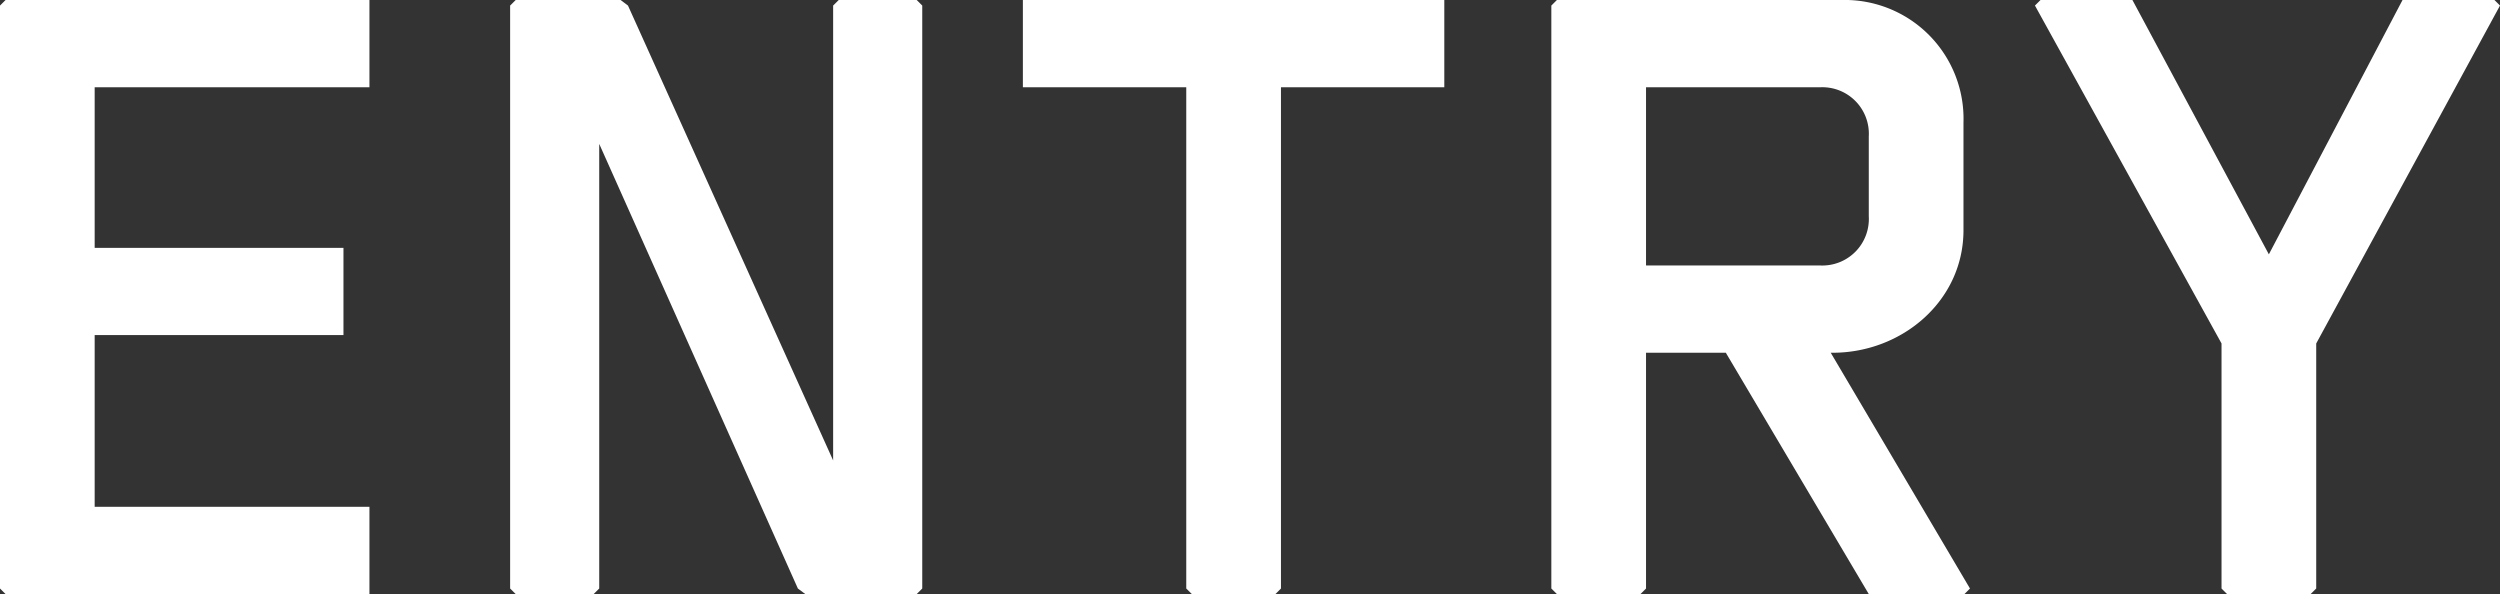
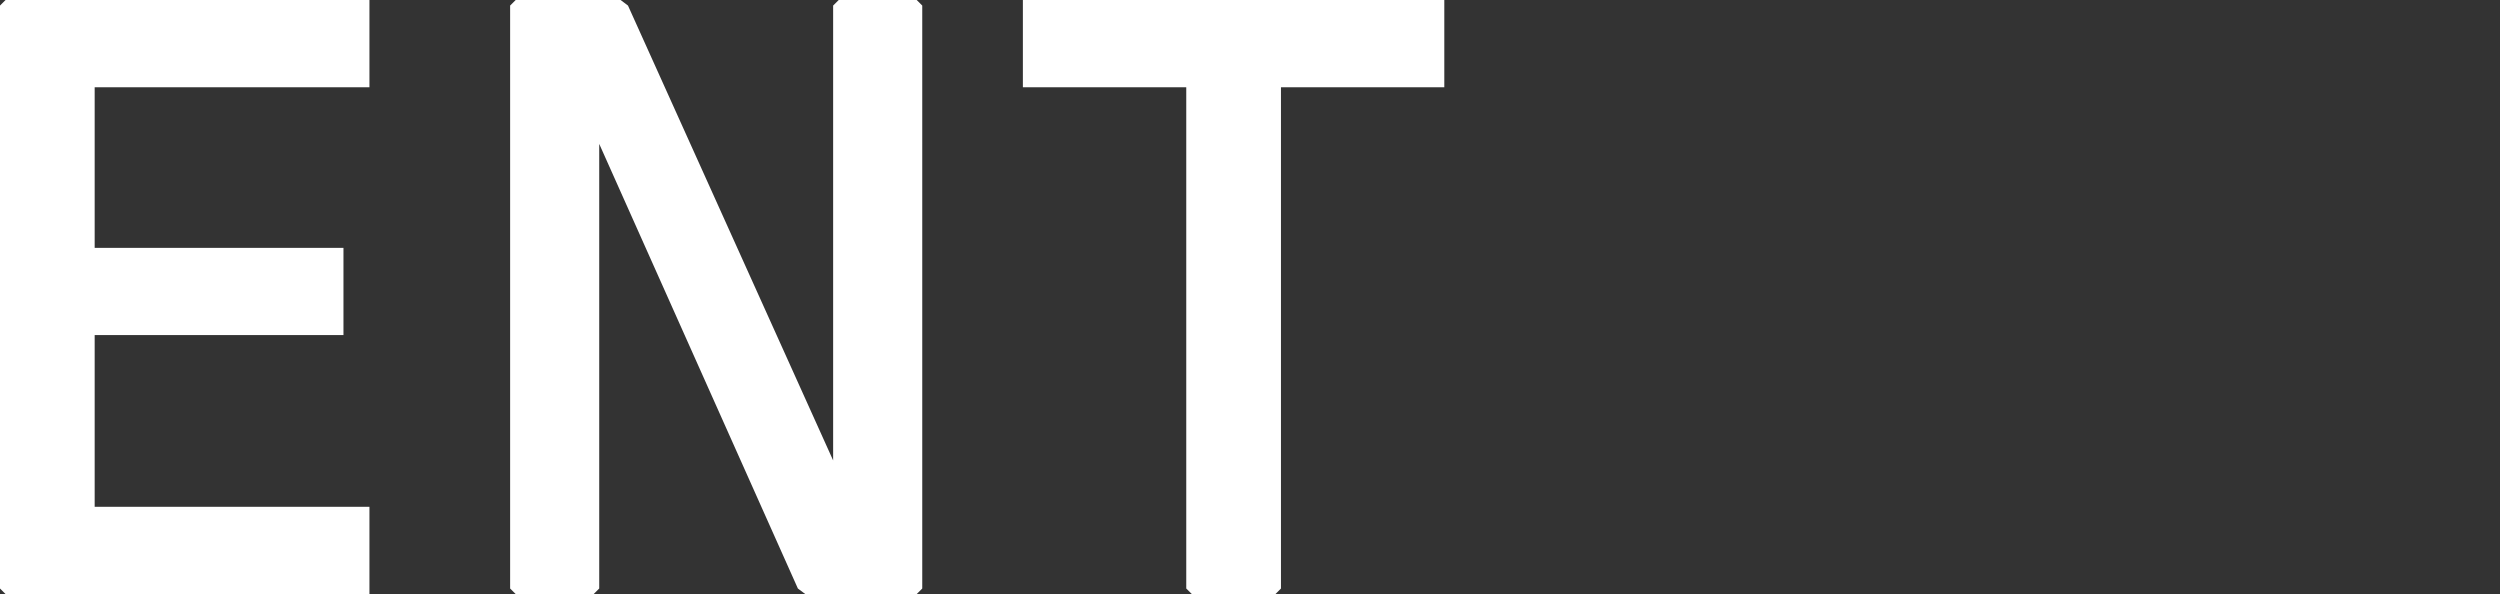
<svg xmlns="http://www.w3.org/2000/svg" id="グループ_10659" data-name="グループ 10659" width="161.588" height="38.398">
  <rect width="100%" height="100%" fill="#333333" stroke="none" />
  <defs>
    <clipPath id="clip-path">
-       <path id="長方形_865" data-name="長方形 865" class="cls-1" d="M0 0h161.588v38.398H0z" />
-     </clipPath>
+       </clipPath>
    <style>.cls-1{fill:#fff}</style>
  </defs>
  <path id="パス_31928" data-name="パス 31928" class="cls-1" d="M.359 0 0 .36v37.678l.359.36h23.52v-5.639H6.119v-11.1H22.2V16.02H6.119V5.639h17.76V0Z" />
  <path id="パス_31929" data-name="パス 31929" class="cls-1" d="m54.211 0-.361.36v29.4L40.59.36 40.112 0h-6.781l-.359.36v37.678l.359.36h5.04l.36-.36V9.3l12.84 28.738.48.36h7.2l.359-.36V.36L59.251 0Z" />
  <path id="パス_31930" data-name="パス 31930" class="cls-1" d="M66.114 0v5.639h10.56v32.4l.361.36h5.4l.36-.36v-32.4h10.558V0Z" />
  <g id="グループ_10658" data-name="グループ 10658">
    <g id="グループ_10657" data-name="グループ 10657" style="clip-path:url(#clip-path)">
-       <path id="パス_31931" data-name="パス 31931" class="cls-1" d="M111.549 22.8h-5.158v15.239l-.36.36h-5.4l-.36-.36V.36l.36-.36h18.418a7.68 7.68 0 0 1 7.861 7.92v6.96c0 4.559-3.96 7.92-8.46 7.92h-.12l9 15.239-.359.36h-6.181Zm-5.158-17.16v11.52h11.279a3.008 3.008 0 0 0 3.119-3.18V8.82a3.008 3.008 0 0 0-3.119-3.18Z" />
+       <path id="パス_31931" data-name="パス 31931" class="cls-1" d="M111.549 22.8h-5.158v15.239l-.36.36h-5.4V.36l.36-.36h18.418a7.68 7.68 0 0 1 7.861 7.92v6.96c0 4.559-3.96 7.92-8.46 7.92h-.12l9 15.239-.359.36h-6.181Zm-5.158-17.16v11.52h11.279a3.008 3.008 0 0 0 3.119-3.18V8.82a3.008 3.008 0 0 0-3.119-3.18Z" />
      <path id="パス_31932" data-name="パス 31932" class="cls-1" d="m143.949 38.4-.36-.36V22.2L131.529.359l.36-.359h5.94l8.819 16.439L155.288 0h5.94l.36.359L149.709 22.2v15.838l-.361.36Z" />
    </g>
  </g>
</svg>